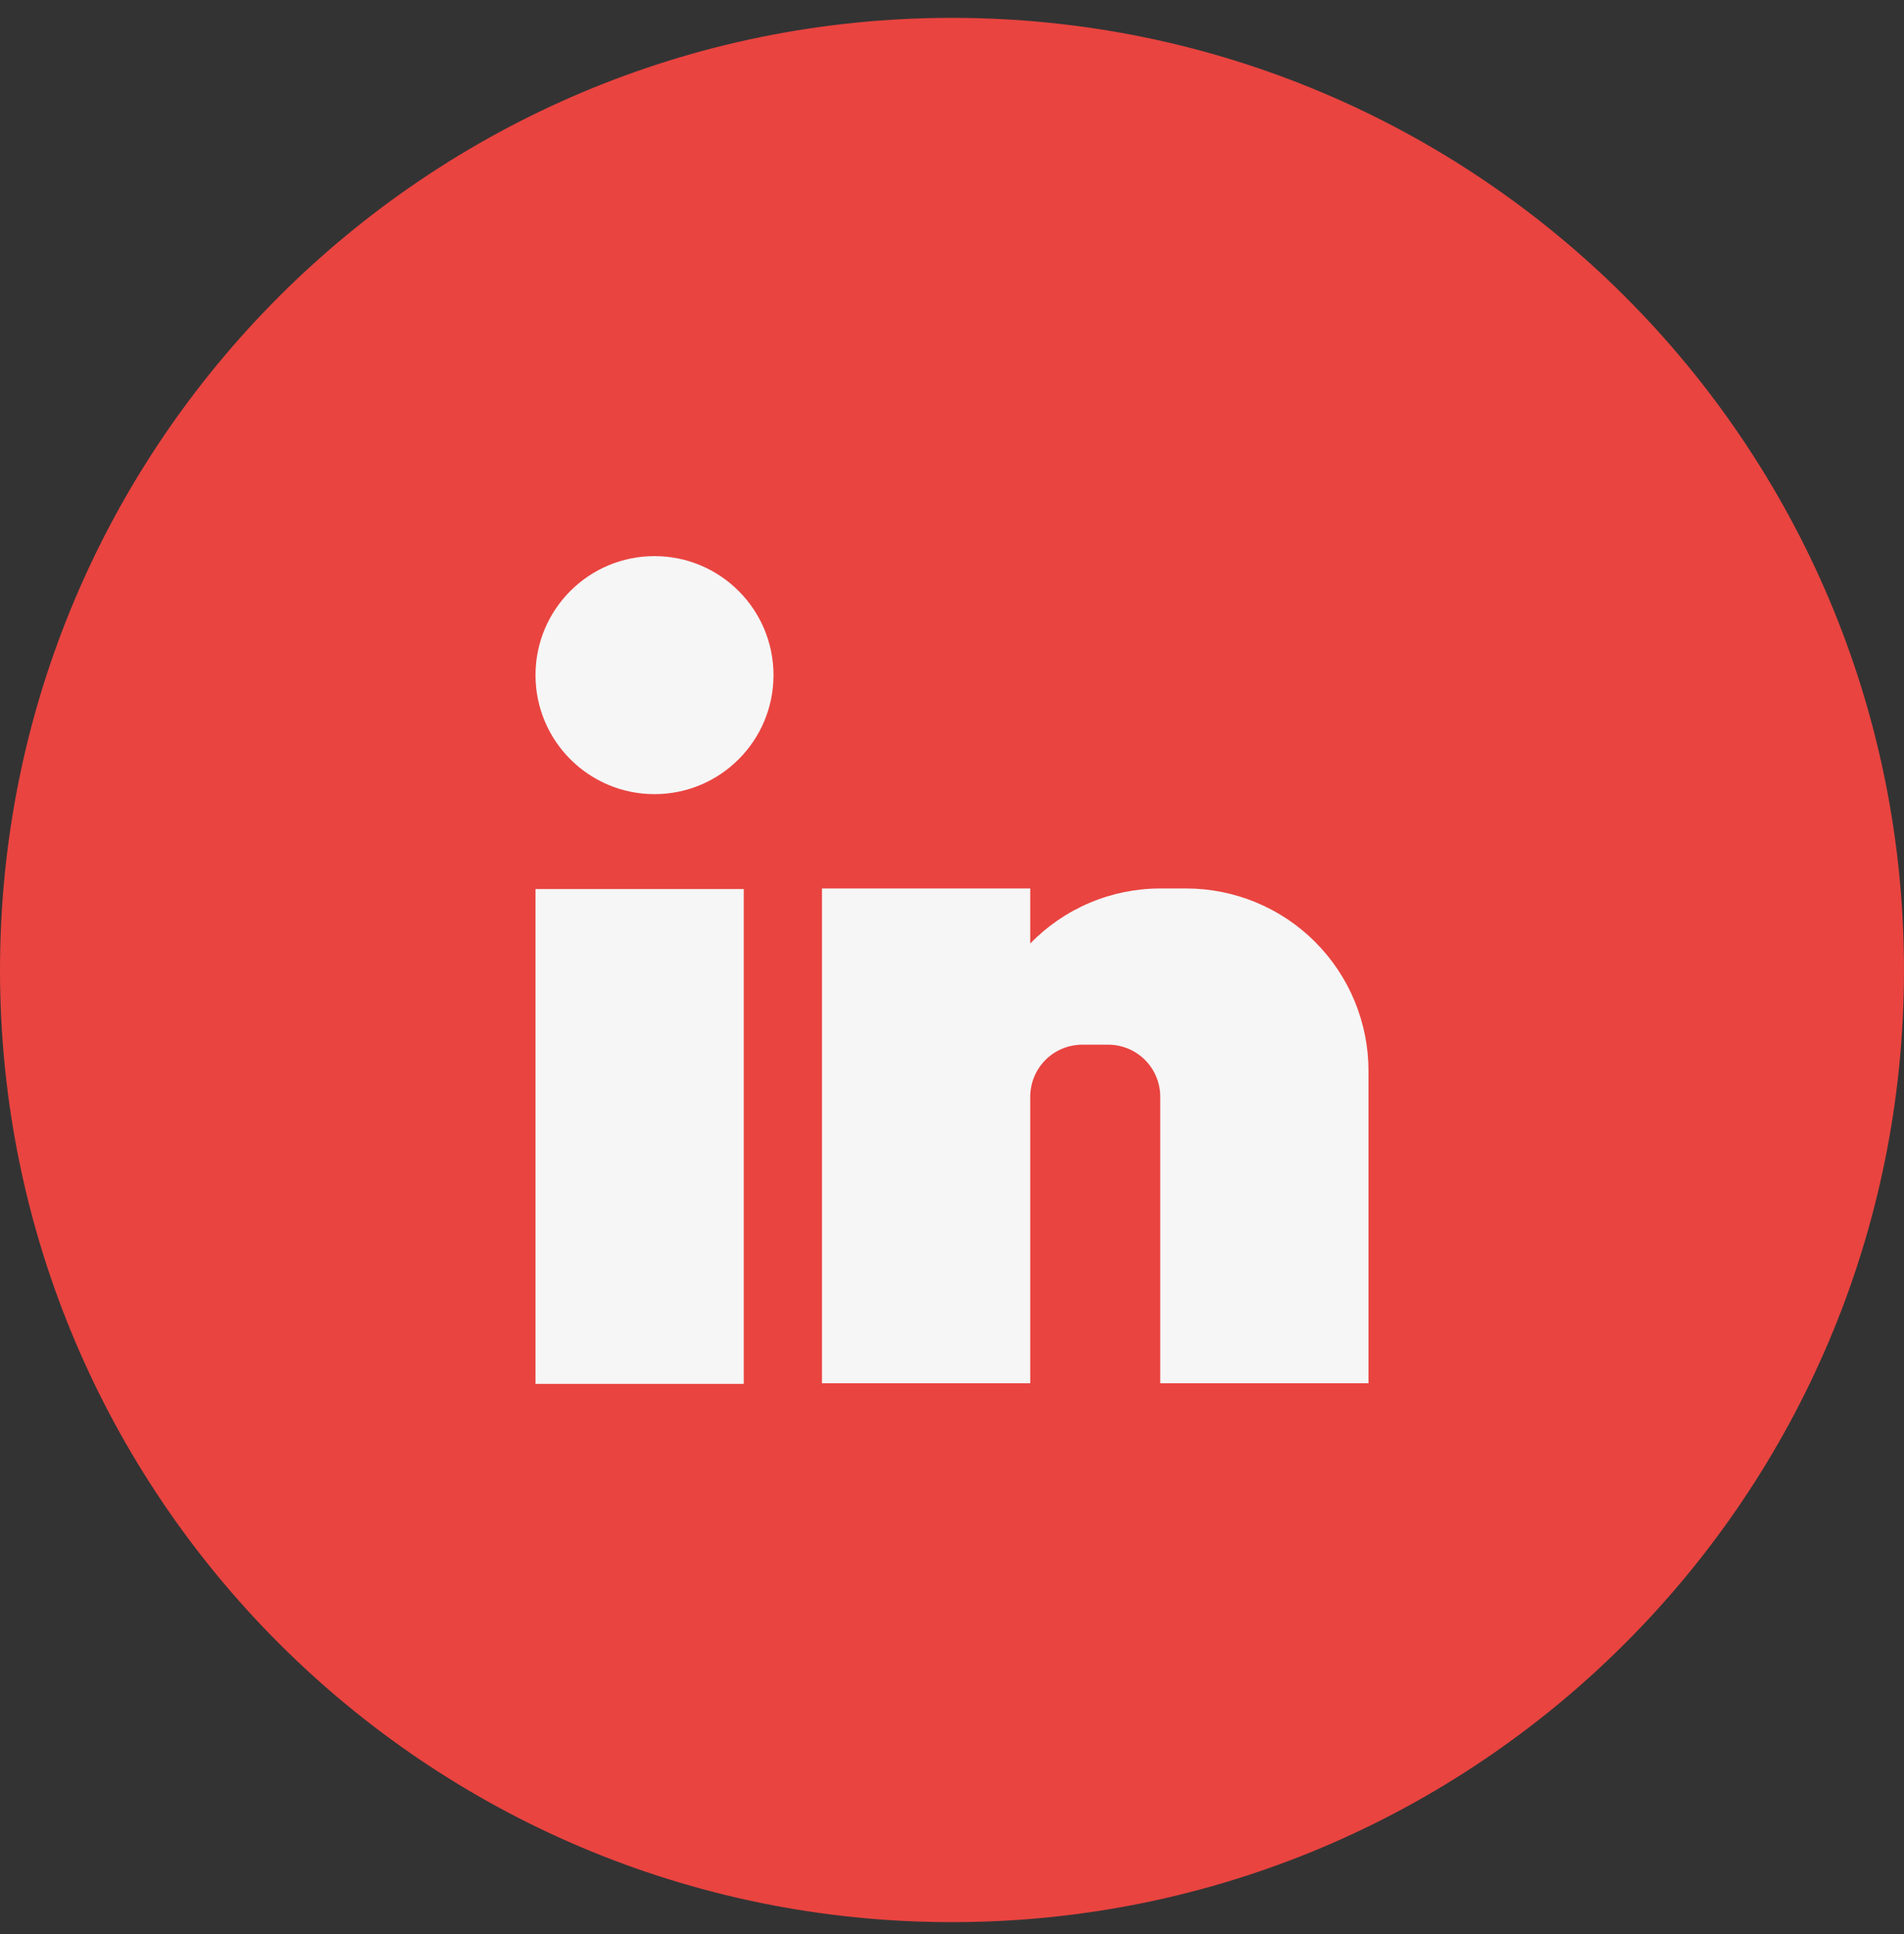
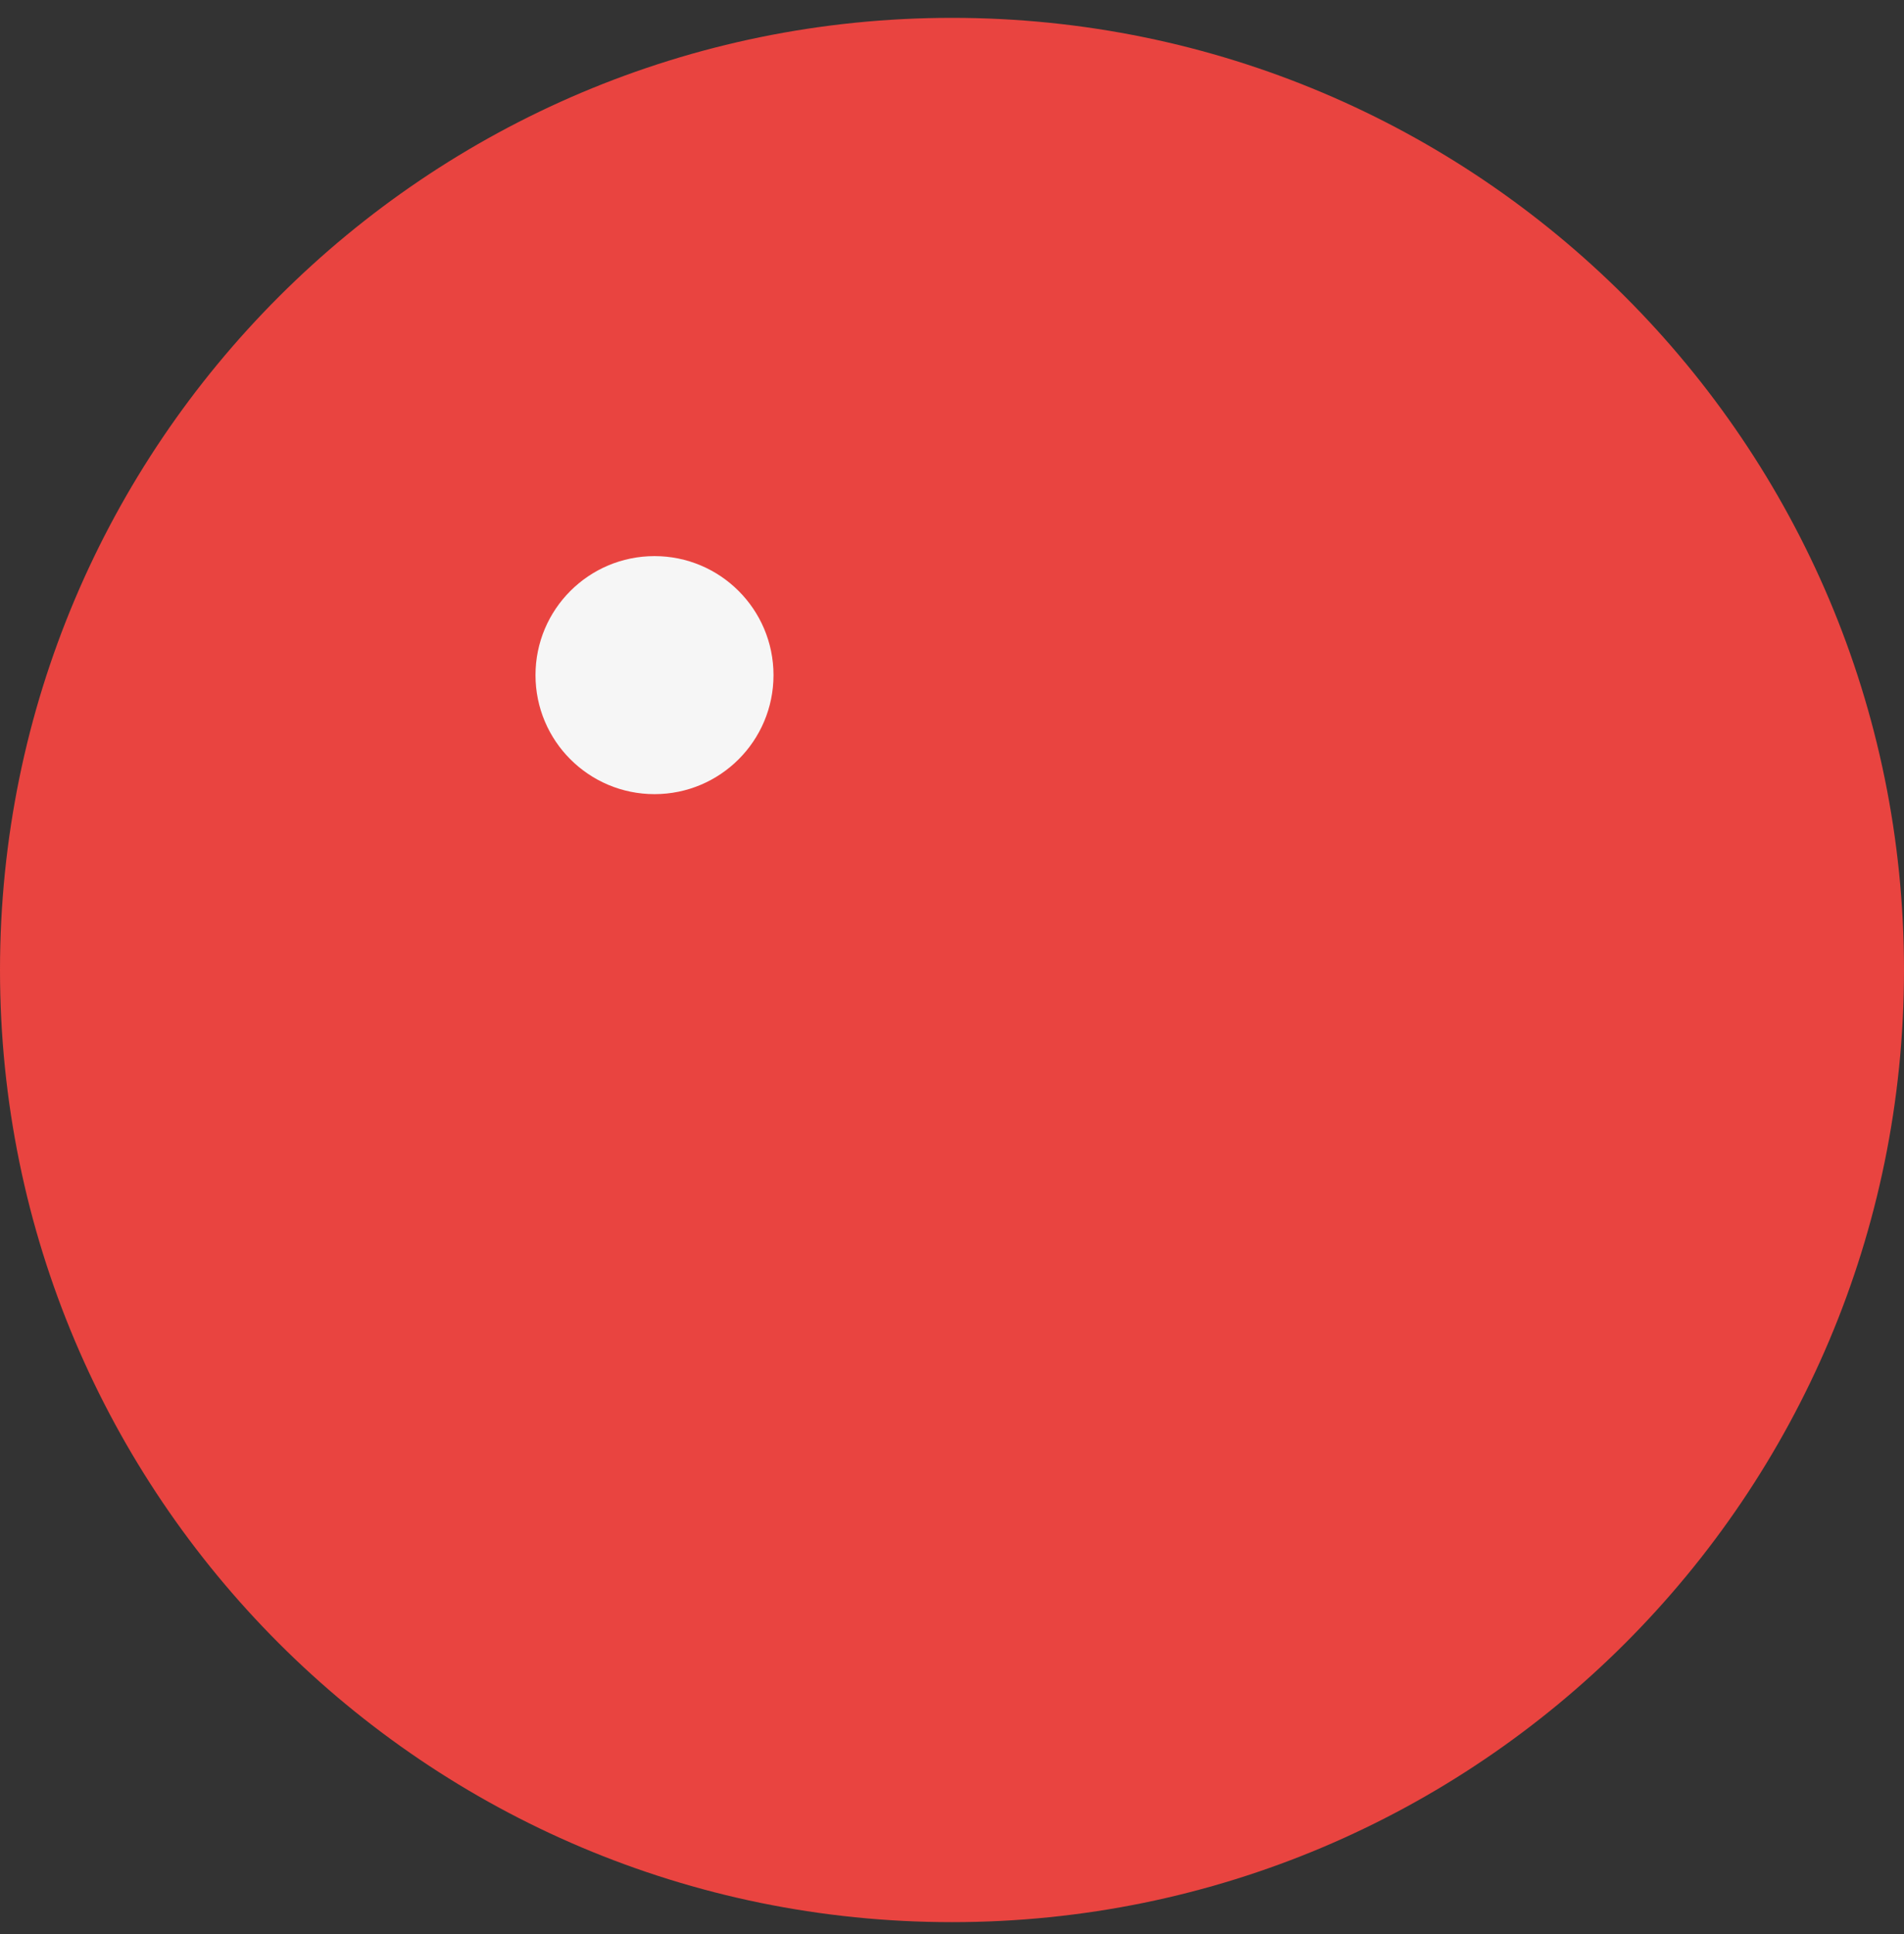
<svg xmlns="http://www.w3.org/2000/svg" width="64" height="65" viewBox="0 0 64 65" fill="none">
  <rect x="0" y="0" width="64" height="65" fill="#333333" stroke="none" />
  <path d="M32 64.6C49.673 64.6 64 50.273 64 32.6C64 14.927 49.673 0.6 32 0.6C14.327 0.6 0 14.927 0 32.6C0 50.273 14.327 64.6 32 64.6Z" fill="#E94440" />
-   <path d="M25 29.88H18V46.51H25V29.88Z" fill="#F6F6F6" />
-   <path d="M39.88 29.86H39C38.185 29.86 37.378 30.024 36.627 30.342C35.877 30.66 35.197 31.125 34.63 31.71V29.86H27.63V46.49H34.63V36.86C34.63 36.396 34.814 35.951 35.142 35.622C35.471 35.294 35.916 35.11 36.38 35.11H37.25C37.714 35.11 38.159 35.294 38.487 35.622C38.816 35.951 39 36.396 39 36.86V46.49H46V35.99C46 34.366 45.355 32.808 44.208 31.659C43.061 30.509 41.504 29.863 39.88 29.86Z" fill="#F6F6F6" />
  <path d="M22 26.69C24.209 26.69 26 24.899 26 22.69C26 20.481 24.209 18.69 22 18.69C19.791 18.69 18 20.481 18 22.69C18 24.899 19.791 26.69 22 26.69Z" fill="#F6F6F6" />
</svg>